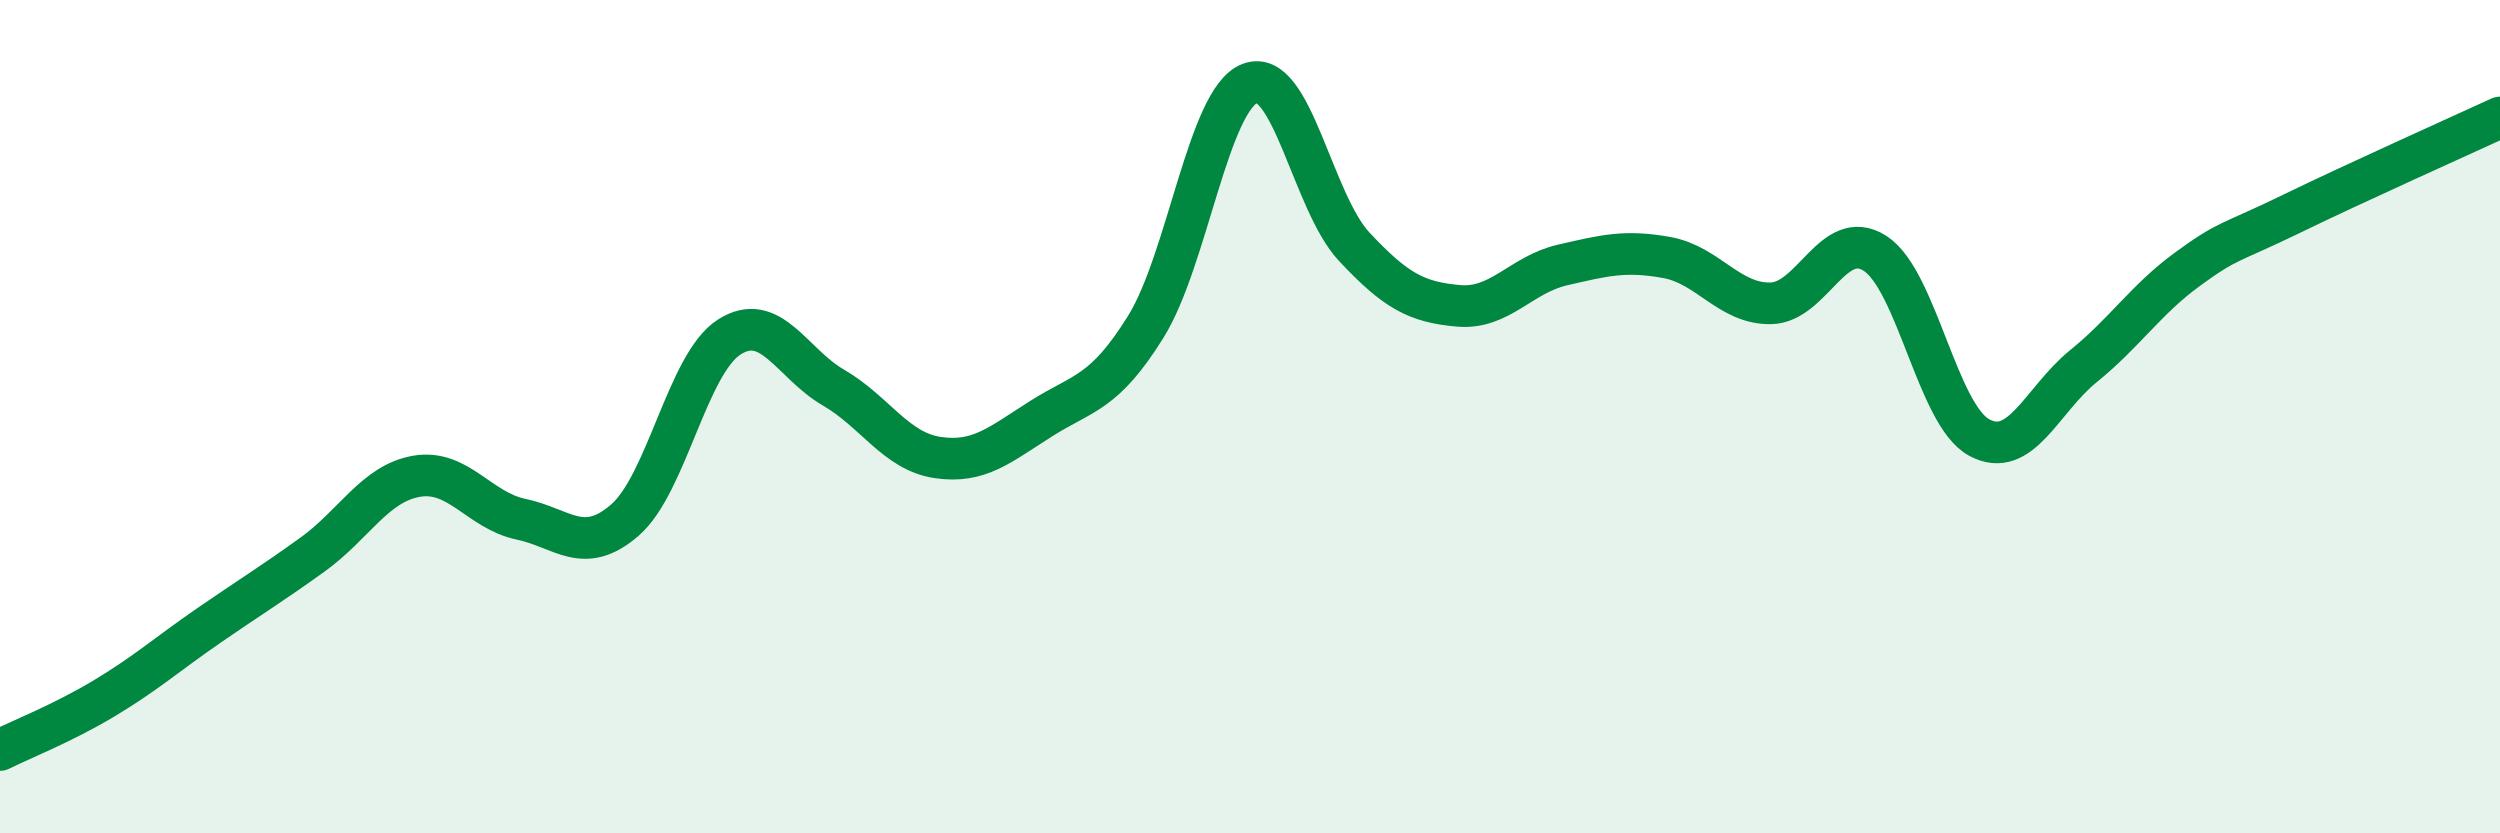
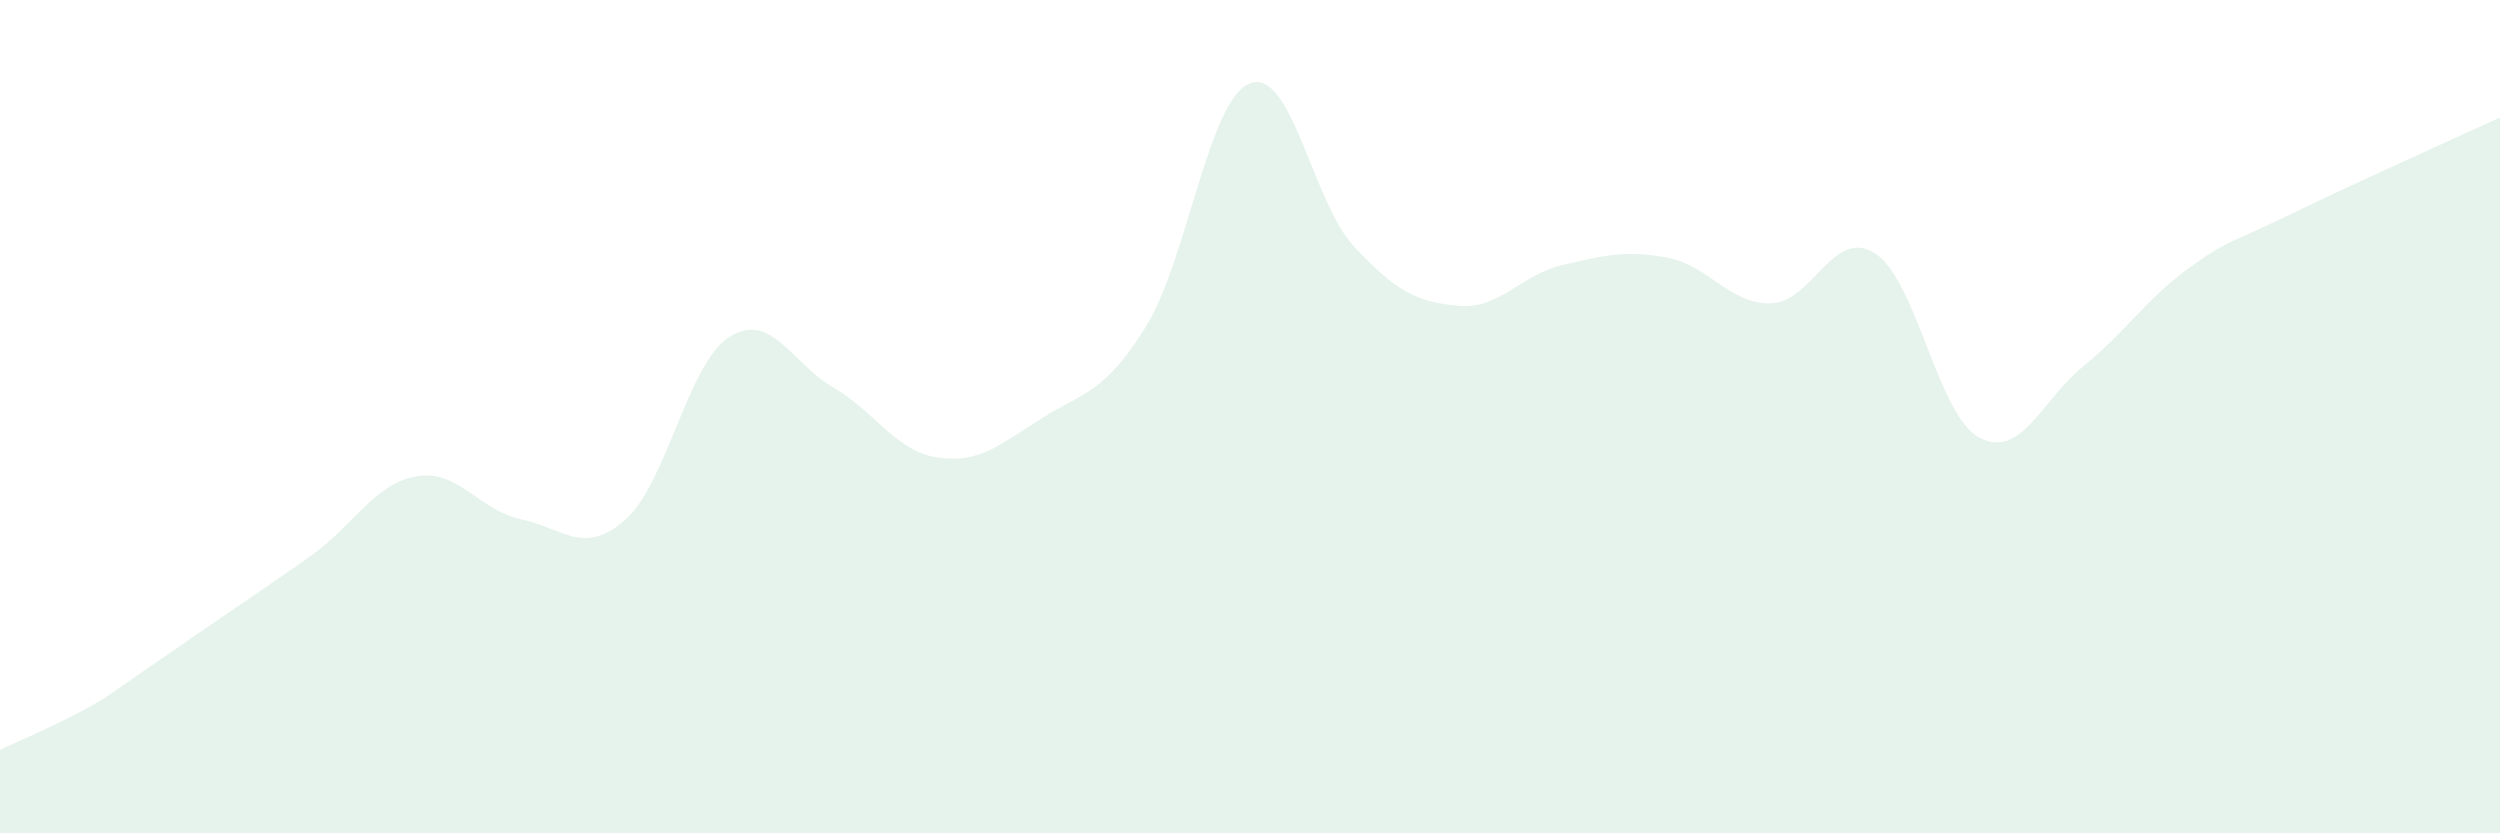
<svg xmlns="http://www.w3.org/2000/svg" width="60" height="20" viewBox="0 0 60 20">
-   <path d="M 0,18 C 0.5,17.75 1.5,17.36 2.5,16.76 C 3.5,16.16 4,15.71 5,15.02 C 6,14.33 6.5,14.03 7.5,13.31 C 8.5,12.59 9,11.6 10,11.43 C 11,11.26 11.5,12.25 12.5,12.46 C 13.5,12.67 14,13.35 15,12.48 C 16,11.61 16.5,8.73 17.5,8.09 C 18.5,7.45 19,8.72 20,9.3 C 21,9.88 21.5,10.83 22.5,10.98 C 23.5,11.13 24,10.67 25,10.04 C 26,9.41 26.5,9.45 27.5,7.84 C 28.5,6.23 29,2.38 30,2 C 31,1.62 31.5,4.85 32.5,5.92 C 33.5,6.99 34,7.25 35,7.34 C 36,7.43 36.5,6.59 37.5,6.36 C 38.5,6.13 39,6 40,6.18 C 41,6.36 41.5,7.3 42.5,7.28 C 43.5,7.26 44,5.44 45,6.08 C 46,6.72 46.5,9.96 47.5,10.5 C 48.5,11.04 49,9.6 50,8.79 C 51,7.98 51.5,7.19 52.5,6.46 C 53.5,5.73 53.5,5.86 55,5.13 C 56.5,4.4 59,3.28 60,2.82L60 20L0 20Z" fill="#008740" opacity="0.1" stroke-linecap="round" stroke-linejoin="round" />
-   <path d="M 0,18 C 0.5,17.75 1.5,17.36 2.5,16.76 C 3.5,16.16 4,15.71 5,15.02 C 6,14.33 6.5,14.03 7.5,13.31 C 8.5,12.59 9,11.6 10,11.43 C 11,11.26 11.5,12.25 12.5,12.46 C 13.5,12.67 14,13.35 15,12.48 C 16,11.61 16.5,8.73 17.5,8.09 C 18.5,7.45 19,8.72 20,9.3 C 21,9.88 21.5,10.83 22.5,10.98 C 23.5,11.13 24,10.67 25,10.04 C 26,9.41 26.5,9.45 27.5,7.84 C 28.5,6.23 29,2.38 30,2 C 31,1.62 31.5,4.85 32.5,5.92 C 33.5,6.99 34,7.25 35,7.34 C 36,7.43 36.5,6.59 37.5,6.36 C 38.5,6.13 39,6 40,6.18 C 41,6.36 41.5,7.3 42.5,7.28 C 43.5,7.26 44,5.44 45,6.08 C 46,6.72 46.5,9.96 47.5,10.5 C 48.5,11.04 49,9.6 50,8.79 C 51,7.98 51.5,7.19 52.5,6.46 C 53.5,5.73 53.5,5.86 55,5.13 C 56.5,4.4 59,3.28 60,2.82" stroke="#008740" stroke-width="1" fill="none" stroke-linecap="round" stroke-linejoin="round" />
+   <path d="M 0,18 C 0.5,17.75 1.5,17.36 2.5,16.76 C 6,14.33 6.5,14.03 7.5,13.31 C 8.5,12.59 9,11.6 10,11.43 C 11,11.26 11.5,12.25 12.5,12.46 C 13.5,12.67 14,13.35 15,12.48 C 16,11.61 16.5,8.73 17.5,8.09 C 18.5,7.45 19,8.72 20,9.3 C 21,9.88 21.5,10.83 22.5,10.98 C 23.5,11.13 24,10.67 25,10.04 C 26,9.41 26.5,9.45 27.5,7.84 C 28.5,6.23 29,2.38 30,2 C 31,1.62 31.5,4.85 32.5,5.92 C 33.5,6.99 34,7.25 35,7.34 C 36,7.43 36.5,6.59 37.5,6.36 C 38.5,6.13 39,6 40,6.18 C 41,6.36 41.5,7.3 42.5,7.28 C 43.5,7.26 44,5.44 45,6.08 C 46,6.72 46.5,9.96 47.5,10.5 C 48.5,11.04 49,9.6 50,8.79 C 51,7.98 51.5,7.19 52.5,6.46 C 53.5,5.73 53.5,5.86 55,5.13 C 56.5,4.4 59,3.28 60,2.82L60 20L0 20Z" fill="#008740" opacity="0.1" stroke-linecap="round" stroke-linejoin="round" />
</svg>